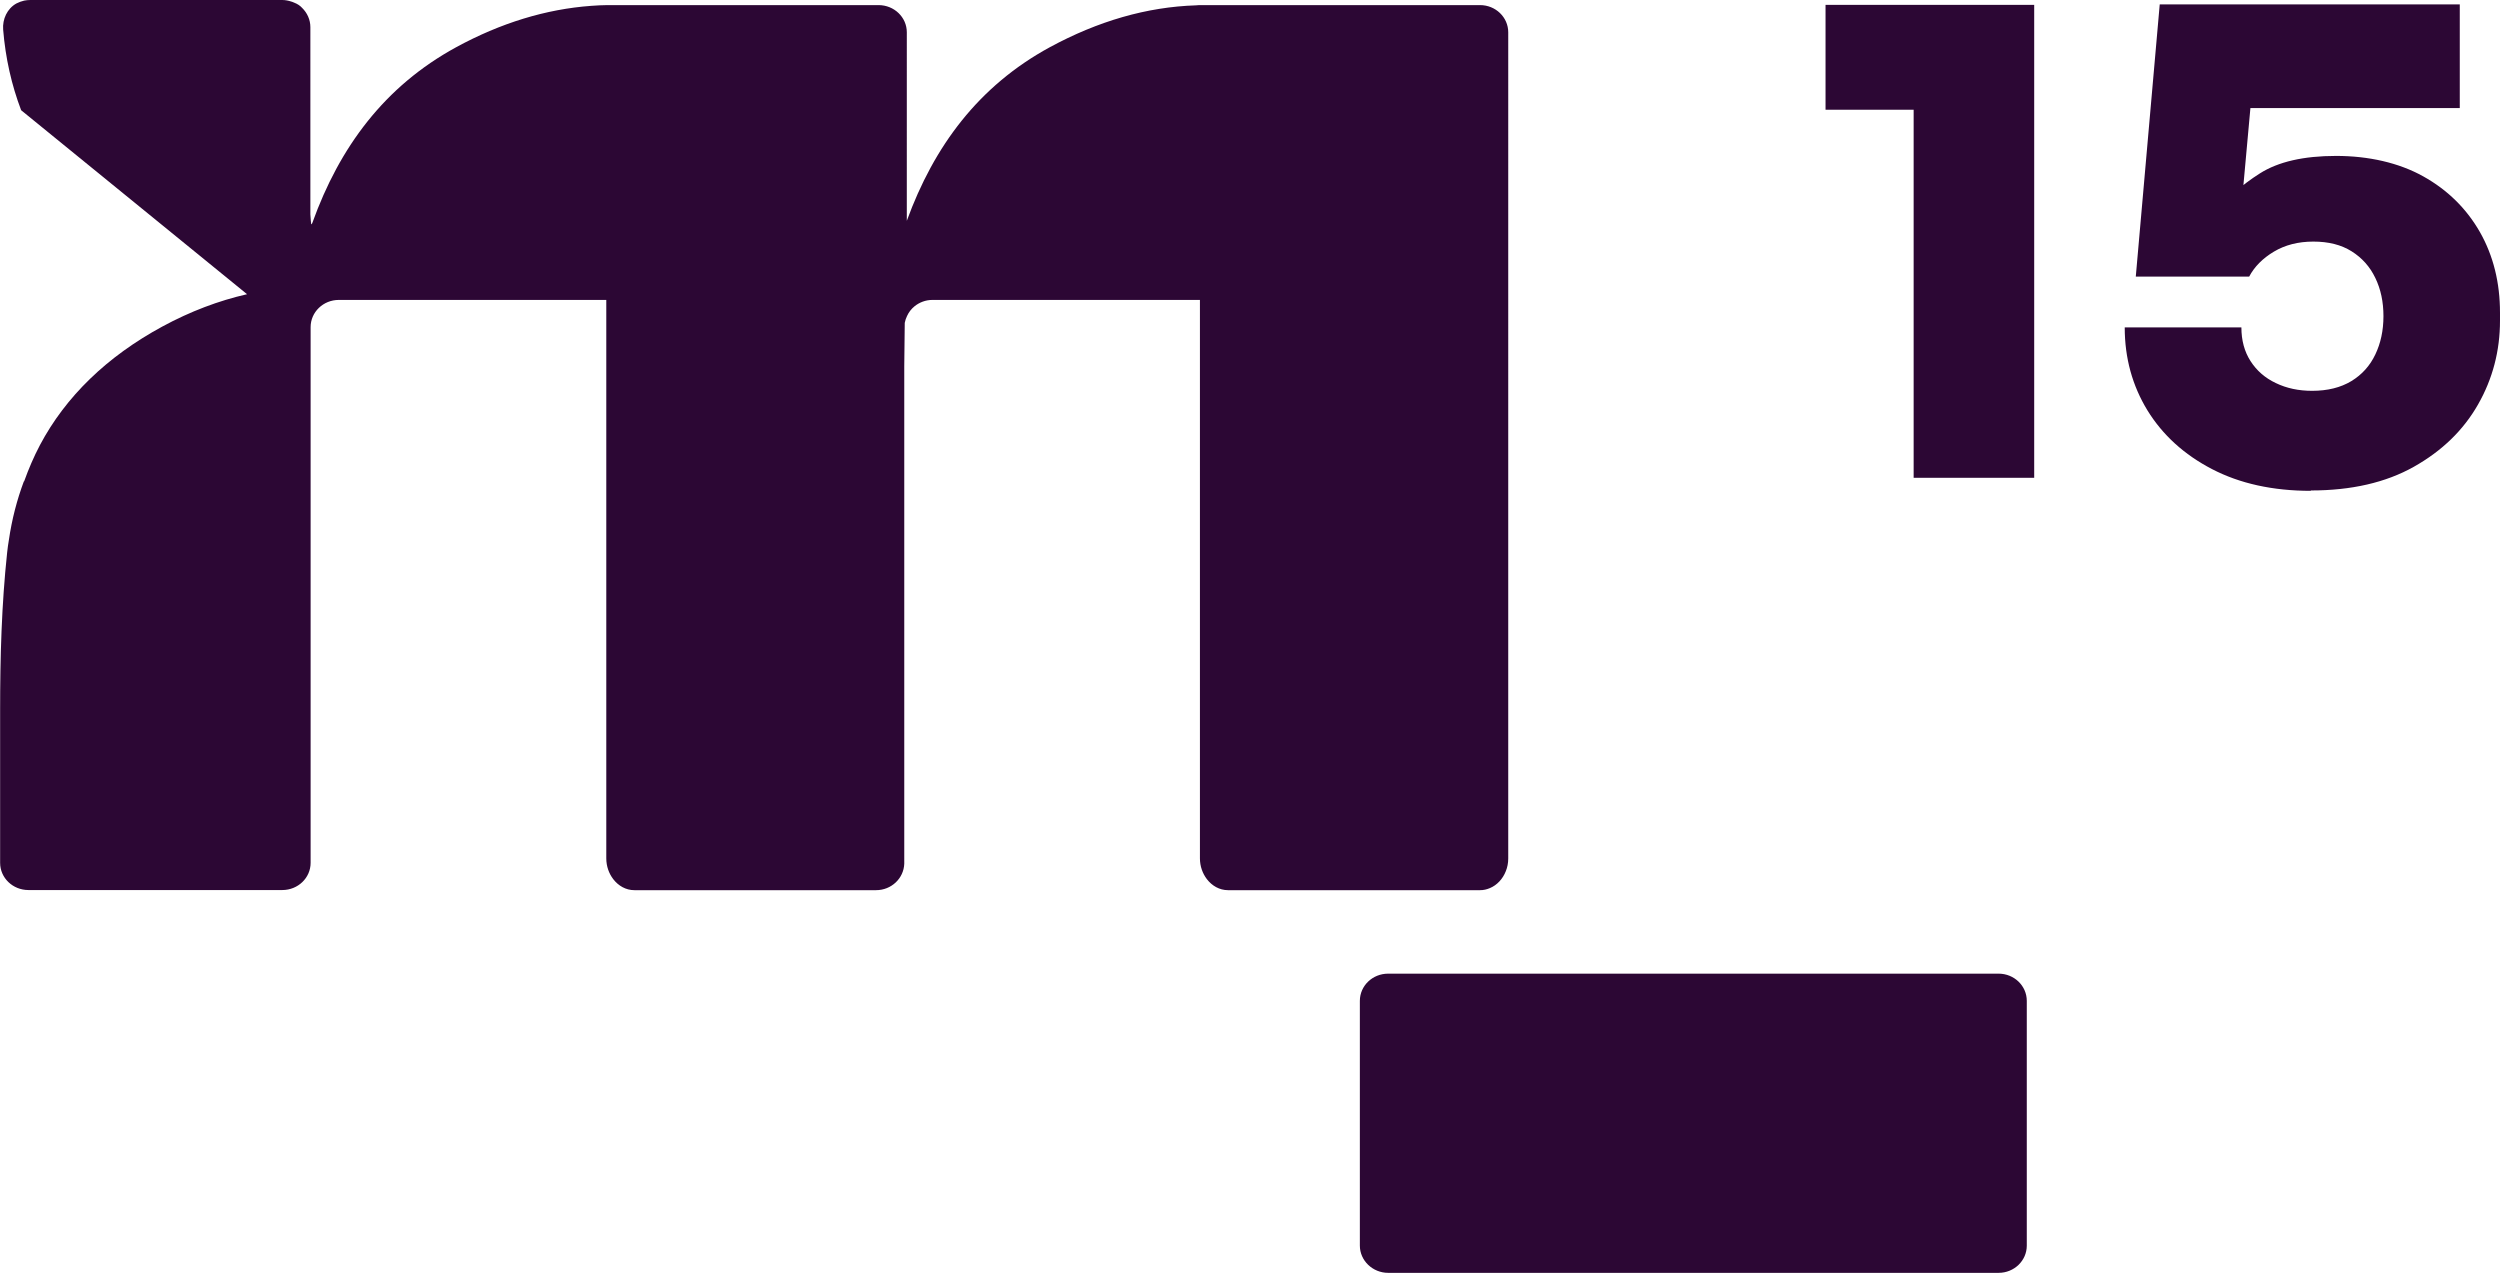
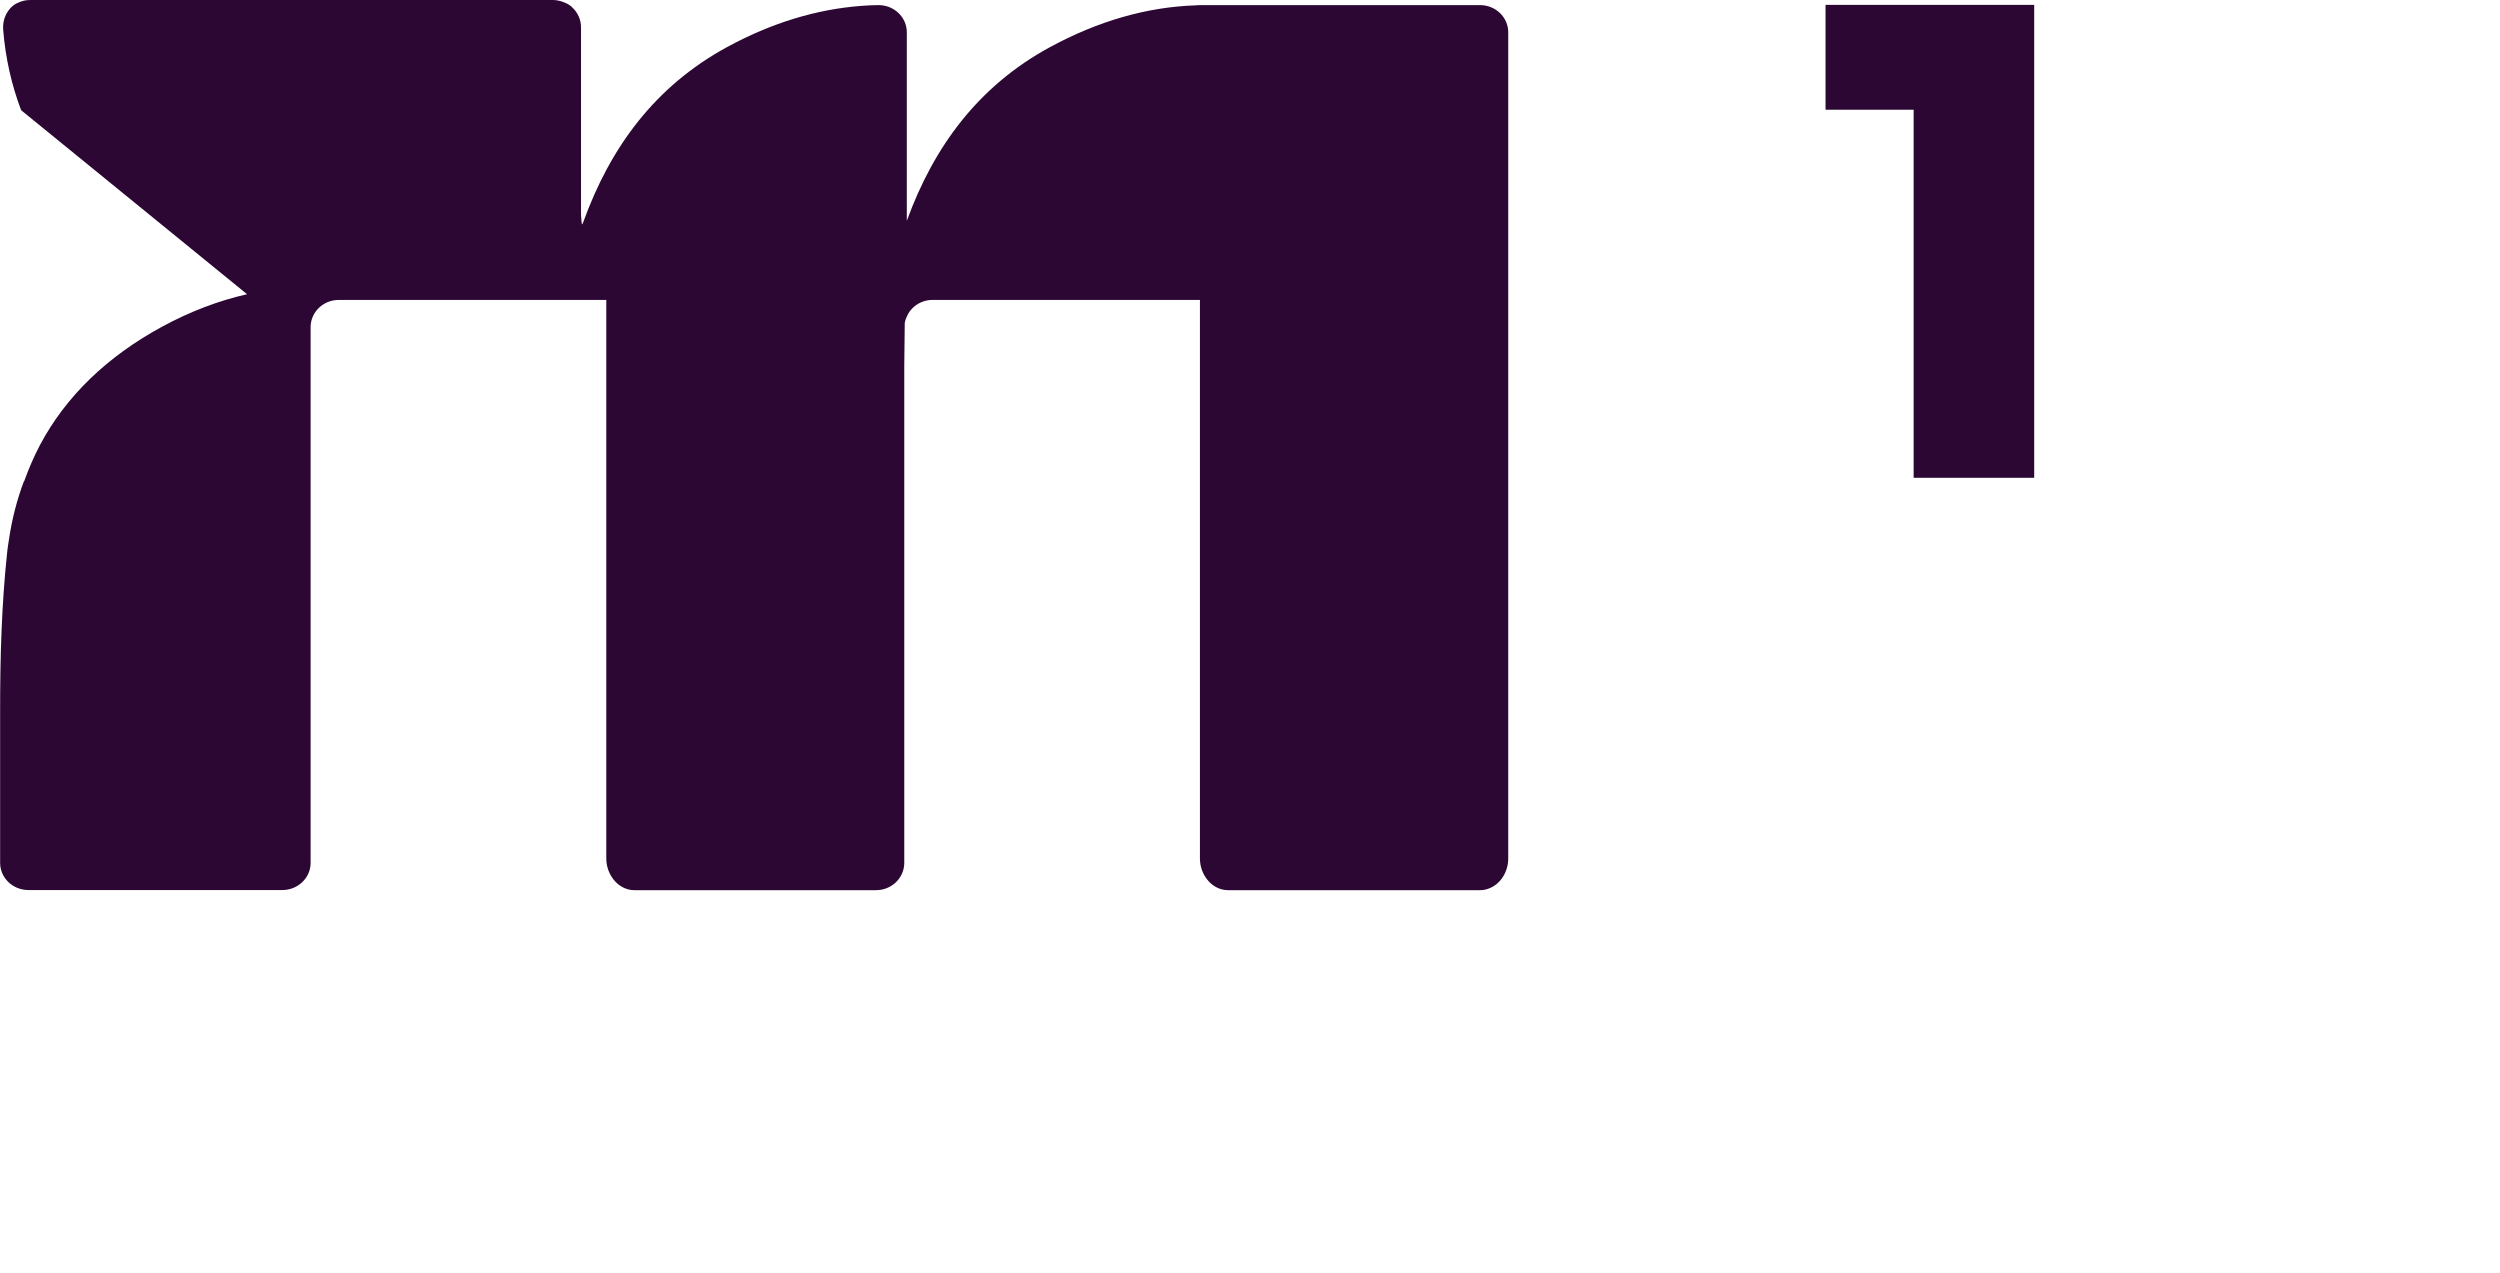
<svg xmlns="http://www.w3.org/2000/svg" id="Ebene_2" data-name="Ebene 2" viewBox="0 0 205.72 104.74">
  <defs>
    <style>
      .cls-1 {
        fill: #2c0734;
        stroke-width: 0px;
      }
    </style>
  </defs>
  <g id="Ebene_1-2" data-name="Ebene 1">
    <g>
      <g>
-         <path class="cls-1" d="M121.77.42h-23.09c-.09,0-.18.02-.27.02-4.03.13-8.05,1.29-12.03,3.45-5.86,3.19-9.53,8.15-11.76,14.28V2.66c0-1.24-1.04-2.24-2.33-2.24h-22.27s-.02,0-.02,0c-.45,0-.89.03-1.34.06-3.73.27-7.46,1.41-11.13,3.41-5.9,3.22-9.59,8.23-11.82,14.43-.12.29-.11.15-.17-.68V2.24c0-.62-.26-1.18-.68-1.59-.17-.19-.39-.33-.65-.43-.06-.02-.11-.05-.17-.07-.03,0-.05-.02-.07-.02-.24-.08-.49-.13-.75-.13H2.49c-.17,0-.34.02-.5.05-.22.05-.43.13-.63.23C.59.7.19,1.58.26,2.44c.19,2.34.69,4.55,1.48,6.63l18.59,15.14c-2.33.53-4.66,1.41-6.97,2.66-4.57,2.48-7.95,5.76-10.07,9.75-.5.95-.93,1.95-1.3,2.98l-.03.02c-.56,1.5-.98,3.1-1.23,4.82-.05.33-.11.66-.14,1.01-.46,4.3-.58,8.63-.58,12.98v12.57c0,1.24,1.04,2.24,2.33,2.24h20.89c1.29,0,2.33-1,2.33-2.24V26.92c0-1.24,1.04-2.24,2.32-2.24h22.01v45.95c0,.66.22,1.25.57,1.71.42.55,1.04.91,1.74.91h19.89c1.26,0,2.28-.97,2.32-2.18,0-.02,0-.04,0-.06V30.15c.01-1.23.03-2.44.04-3.58.04-.2.1-.39.19-.57.14-.31.35-.58.62-.8.4-.32.91-.52,1.47-.52h22.01v45.95c0,.66.22,1.25.57,1.71.42.55,1.04.91,1.74.91h20.75c.28,0,.54-.06.8-.17.58-.24,1.06-.75,1.31-1.39.13-.32.2-.67.2-1.05V2.66c0-1.24-1.04-2.24-2.32-2.24" />
-         <path class="cls-1" d="M166.78,82.36v20.14c0,1.24-1.04,2.24-2.32,2.24h-50.23c-1.28,0-2.33-1.01-2.33-2.24v-20.14c0-1.24,1.04-2.24,2.33-2.24h50.23c1.28,0,2.32,1,2.32,2.24" />
+         <path class="cls-1" d="M121.77.42h-23.09c-.09,0-.18.02-.27.02-4.03.13-8.05,1.29-12.03,3.45-5.86,3.19-9.53,8.15-11.76,14.28V2.66c0-1.24-1.04-2.24-2.33-2.24s-.02,0-.02,0c-.45,0-.89.03-1.34.06-3.73.27-7.46,1.41-11.13,3.41-5.9,3.22-9.59,8.23-11.82,14.43-.12.29-.11.15-.17-.68V2.24c0-.62-.26-1.18-.68-1.59-.17-.19-.39-.33-.65-.43-.06-.02-.11-.05-.17-.07-.03,0-.05-.02-.07-.02-.24-.08-.49-.13-.75-.13H2.49c-.17,0-.34.02-.5.05-.22.05-.43.13-.63.23C.59.7.19,1.58.26,2.44c.19,2.34.69,4.55,1.48,6.63l18.59,15.14c-2.33.53-4.66,1.41-6.97,2.66-4.57,2.48-7.95,5.76-10.07,9.75-.5.95-.93,1.95-1.3,2.98l-.03.02c-.56,1.5-.98,3.1-1.23,4.82-.05.33-.11.66-.14,1.01-.46,4.3-.58,8.63-.58,12.98v12.57c0,1.24,1.04,2.24,2.33,2.24h20.89c1.29,0,2.33-1,2.33-2.24V26.92c0-1.24,1.04-2.24,2.32-2.24h22.01v45.95c0,.66.22,1.25.57,1.71.42.55,1.04.91,1.74.91h19.89c1.26,0,2.28-.97,2.32-2.18,0-.02,0-.04,0-.06V30.15c.01-1.23.03-2.44.04-3.58.04-.2.1-.39.19-.57.14-.31.35-.58.62-.8.4-.32.91-.52,1.47-.52h22.01v45.95c0,.66.22,1.25.57,1.71.42.55,1.04.91,1.74.91h20.75c.28,0,.54-.06.8-.17.58-.24,1.06-.75,1.31-1.39.13-.32.2-.67.2-1.05V2.66c0-1.24-1.04-2.24-2.32-2.24" />
      </g>
      <g>
        <path class="cls-1" d="M157.47,39.32V7.22l2.35,1.81h-9.6V.4h17.17v38.92h-9.92Z" />
-         <path class="cls-1" d="M190.15,40.39c-3.13,0-5.84-.6-8.13-1.79s-4.06-2.8-5.31-4.83c-1.24-2.03-1.87-4.3-1.87-6.83h9.6c0,1.07.25,1.99.75,2.77.5.78,1.19,1.39,2.08,1.81.89.43,1.88.64,2.99.64,1.28,0,2.35-.27,3.23-.8.87-.53,1.53-1.26,1.97-2.19.44-.92.67-1.97.67-3.15s-.22-2.22-.67-3.15c-.44-.92-1.09-1.65-1.95-2.19s-1.9-.8-3.15-.8-2.33.28-3.25.83c-.92.55-1.6,1.24-2.03,2.05h-9.33l1.97-22.4h24.69v8.53h-21.06l4.05-2.4-1.07,11.78-2.24-.53c1.07-1.35,2.35-2.51,3.87-3.47,1.51-.96,3.6-1.44,6.27-1.44s5.16.56,7.17,1.68c2.01,1.12,3.56,2.65,4.67,4.59,1.1,1.94,1.65,4.15,1.65,6.64v.64c0,2.49-.6,4.79-1.81,6.91-1.21,2.12-2.97,3.82-5.28,5.12-2.31,1.3-5.14,1.95-8.48,1.95Z" />
      </g>
    </g>
  </g>
</svg>